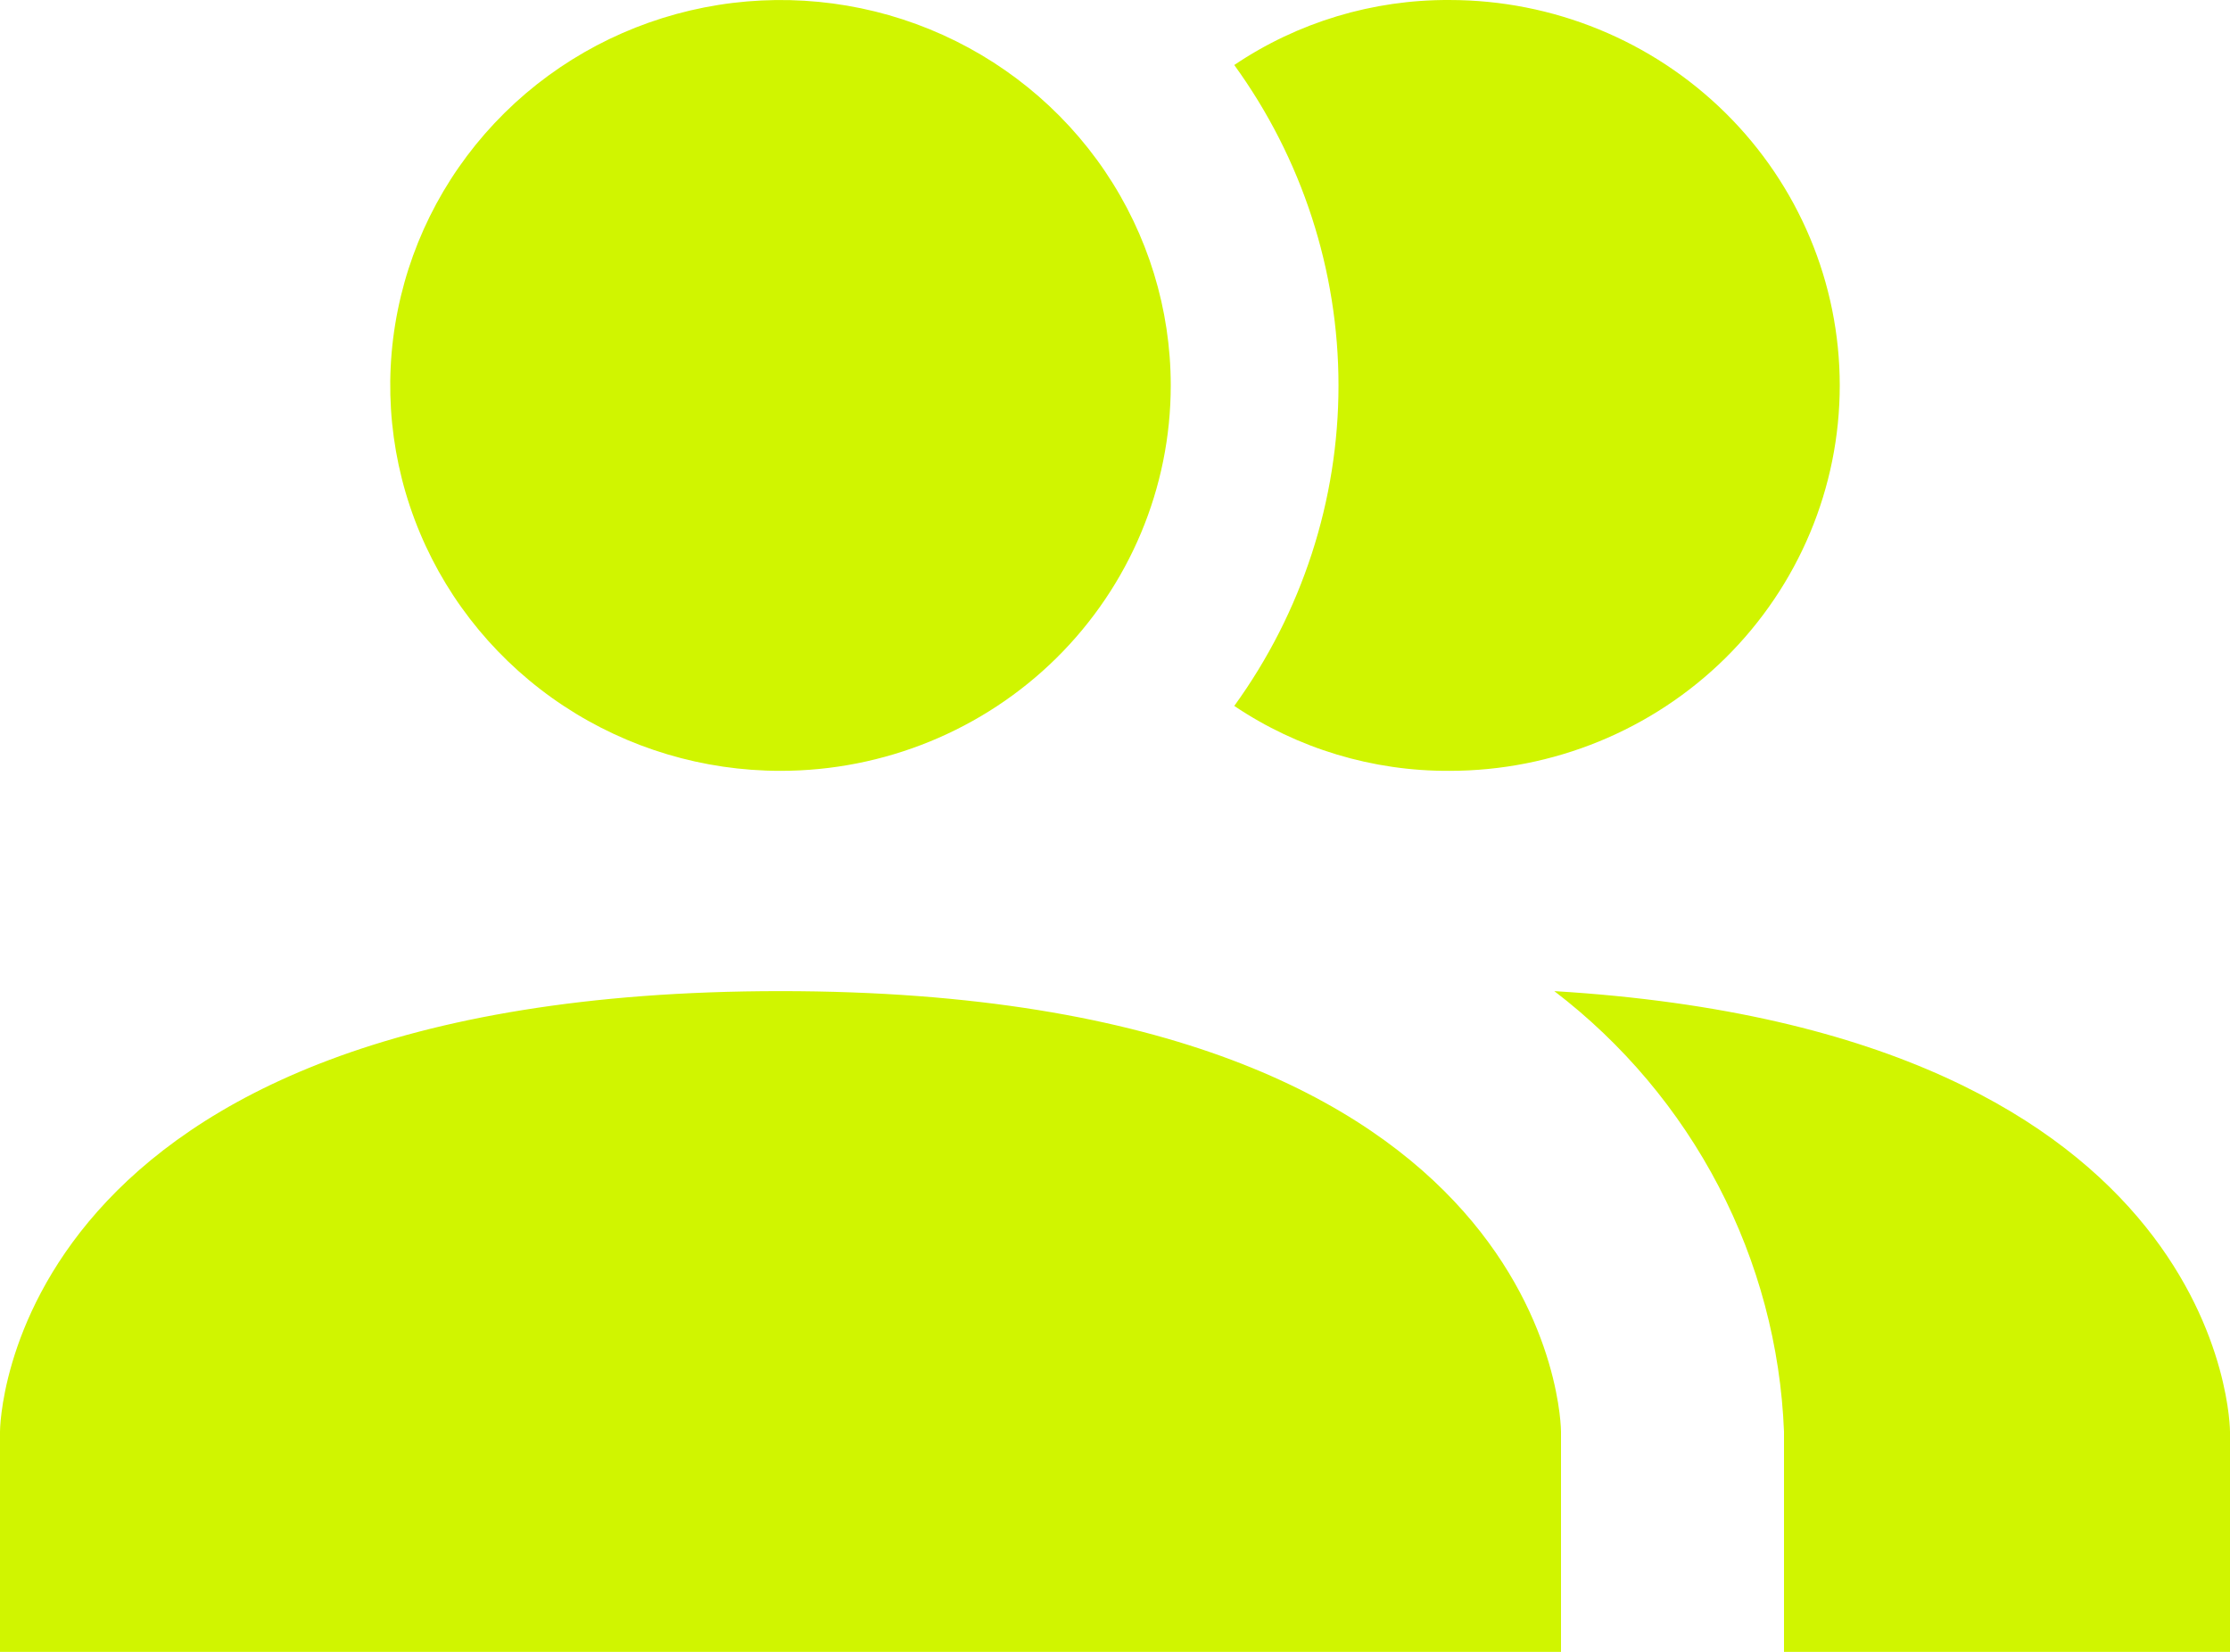
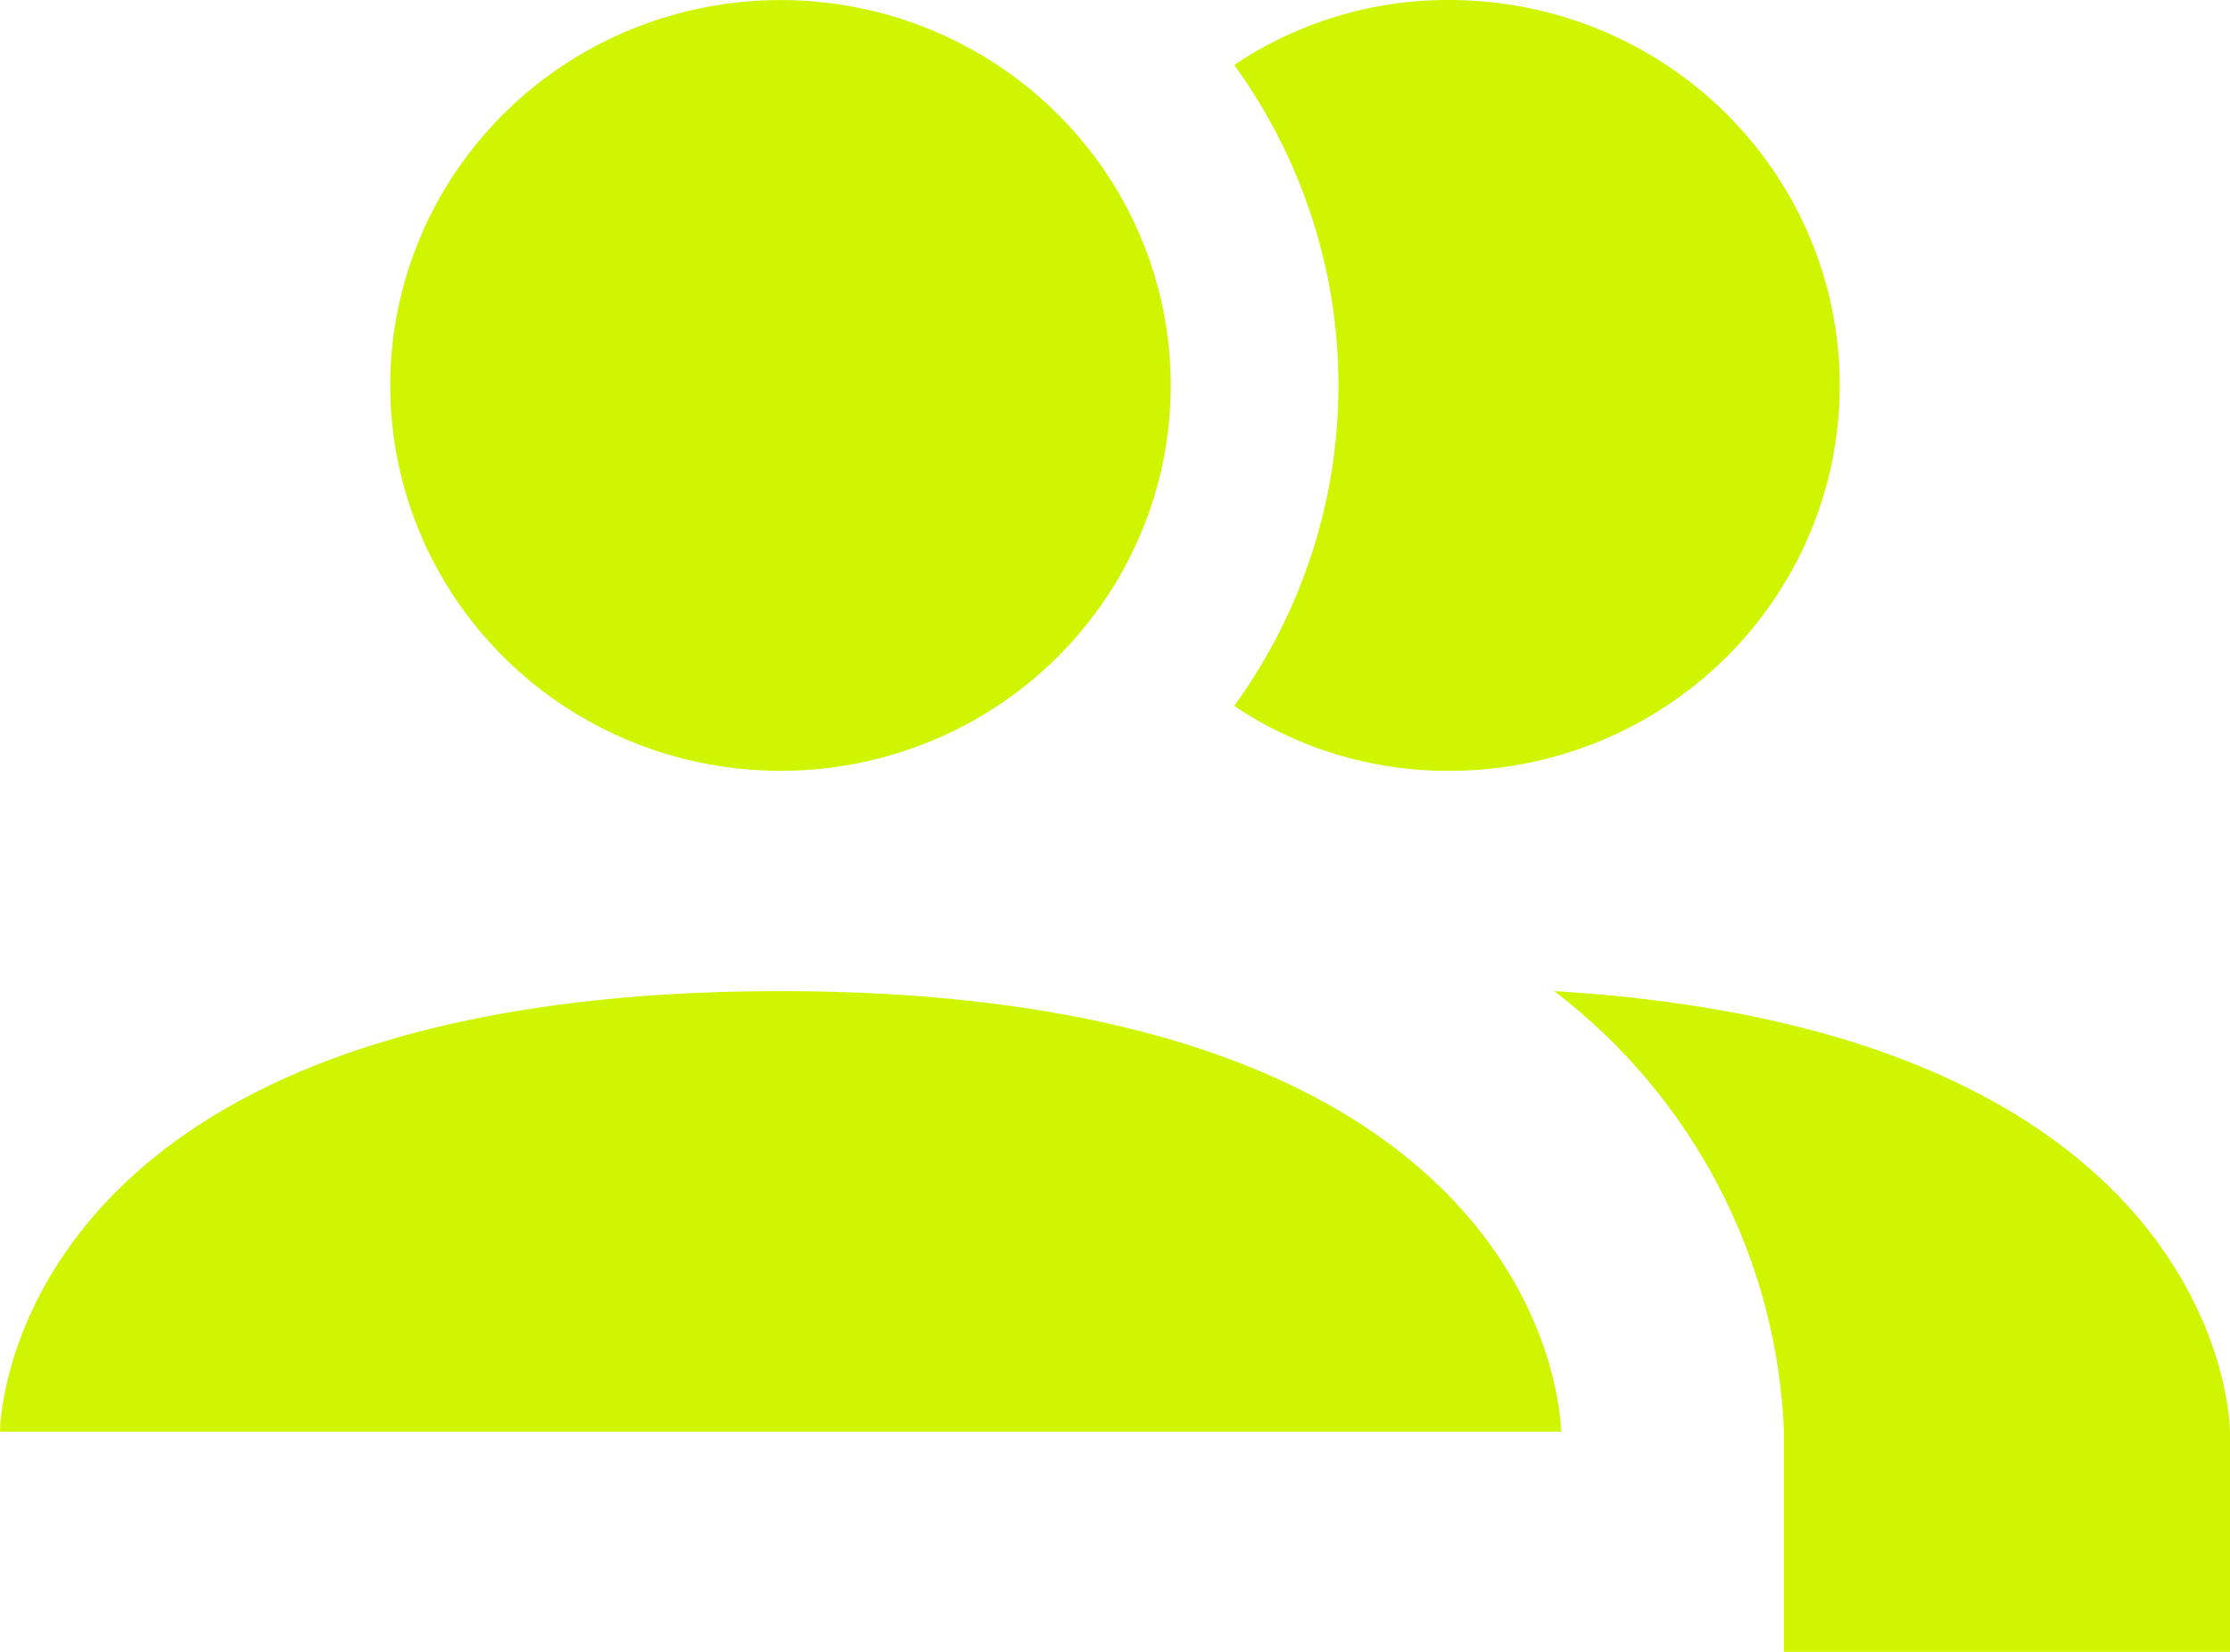
<svg xmlns="http://www.w3.org/2000/svg" width="27" height="20" viewBox="0 0 27 20" fill="none">
-   <path d="M18.9 17.333V20H0V17.333C0 17.333 0 12 9.45 12C18.9 12 18.9 17.333 18.9 17.333ZM14.175 4.667C14.175 3.744 13.898 2.841 13.379 2.074C12.86 1.307 12.122 0.709 11.258 0.355C10.395 0.002 9.445 -0.09 8.528 0.09C7.612 0.27 6.77 0.714 6.109 1.367C5.448 2.02 4.998 2.851 4.816 3.756C4.633 4.662 4.727 5.6 5.085 6.453C5.442 7.305 6.048 8.034 6.825 8.547C7.602 9.06 8.515 9.333 9.45 9.333C10.703 9.333 11.905 8.842 12.791 7.967C13.677 7.091 14.175 5.904 14.175 4.667ZM18.819 12C19.649 12.634 20.328 13.441 20.808 14.362C21.289 15.284 21.559 16.298 21.6 17.333V20H27V17.333C27 17.333 27 12.493 18.819 12ZM17.55 7.01051e-05C16.621 -0.005 15.712 0.269 14.944 0.787C15.764 1.918 16.206 3.275 16.206 4.667C16.206 6.058 15.764 7.415 14.944 8.547C15.712 9.064 16.621 9.338 17.55 9.333C18.803 9.333 20.005 8.842 20.891 7.967C21.777 7.091 22.275 5.904 22.275 4.667C22.275 3.429 21.777 2.242 20.891 1.367C20.005 0.492 18.803 7.01051e-05 17.55 7.01051e-05Z" fill="#D0F500" />
+   <path d="M18.9 17.333H0V17.333C0 17.333 0 12 9.45 12C18.9 12 18.9 17.333 18.9 17.333ZM14.175 4.667C14.175 3.744 13.898 2.841 13.379 2.074C12.86 1.307 12.122 0.709 11.258 0.355C10.395 0.002 9.445 -0.09 8.528 0.09C7.612 0.27 6.77 0.714 6.109 1.367C5.448 2.02 4.998 2.851 4.816 3.756C4.633 4.662 4.727 5.6 5.085 6.453C5.442 7.305 6.048 8.034 6.825 8.547C7.602 9.06 8.515 9.333 9.45 9.333C10.703 9.333 11.905 8.842 12.791 7.967C13.677 7.091 14.175 5.904 14.175 4.667ZM18.819 12C19.649 12.634 20.328 13.441 20.808 14.362C21.289 15.284 21.559 16.298 21.6 17.333V20H27V17.333C27 17.333 27 12.493 18.819 12ZM17.55 7.01051e-05C16.621 -0.005 15.712 0.269 14.944 0.787C15.764 1.918 16.206 3.275 16.206 4.667C16.206 6.058 15.764 7.415 14.944 8.547C15.712 9.064 16.621 9.338 17.55 9.333C18.803 9.333 20.005 8.842 20.891 7.967C21.777 7.091 22.275 5.904 22.275 4.667C22.275 3.429 21.777 2.242 20.891 1.367C20.005 0.492 18.803 7.01051e-05 17.55 7.01051e-05Z" fill="#D0F500" />
</svg>